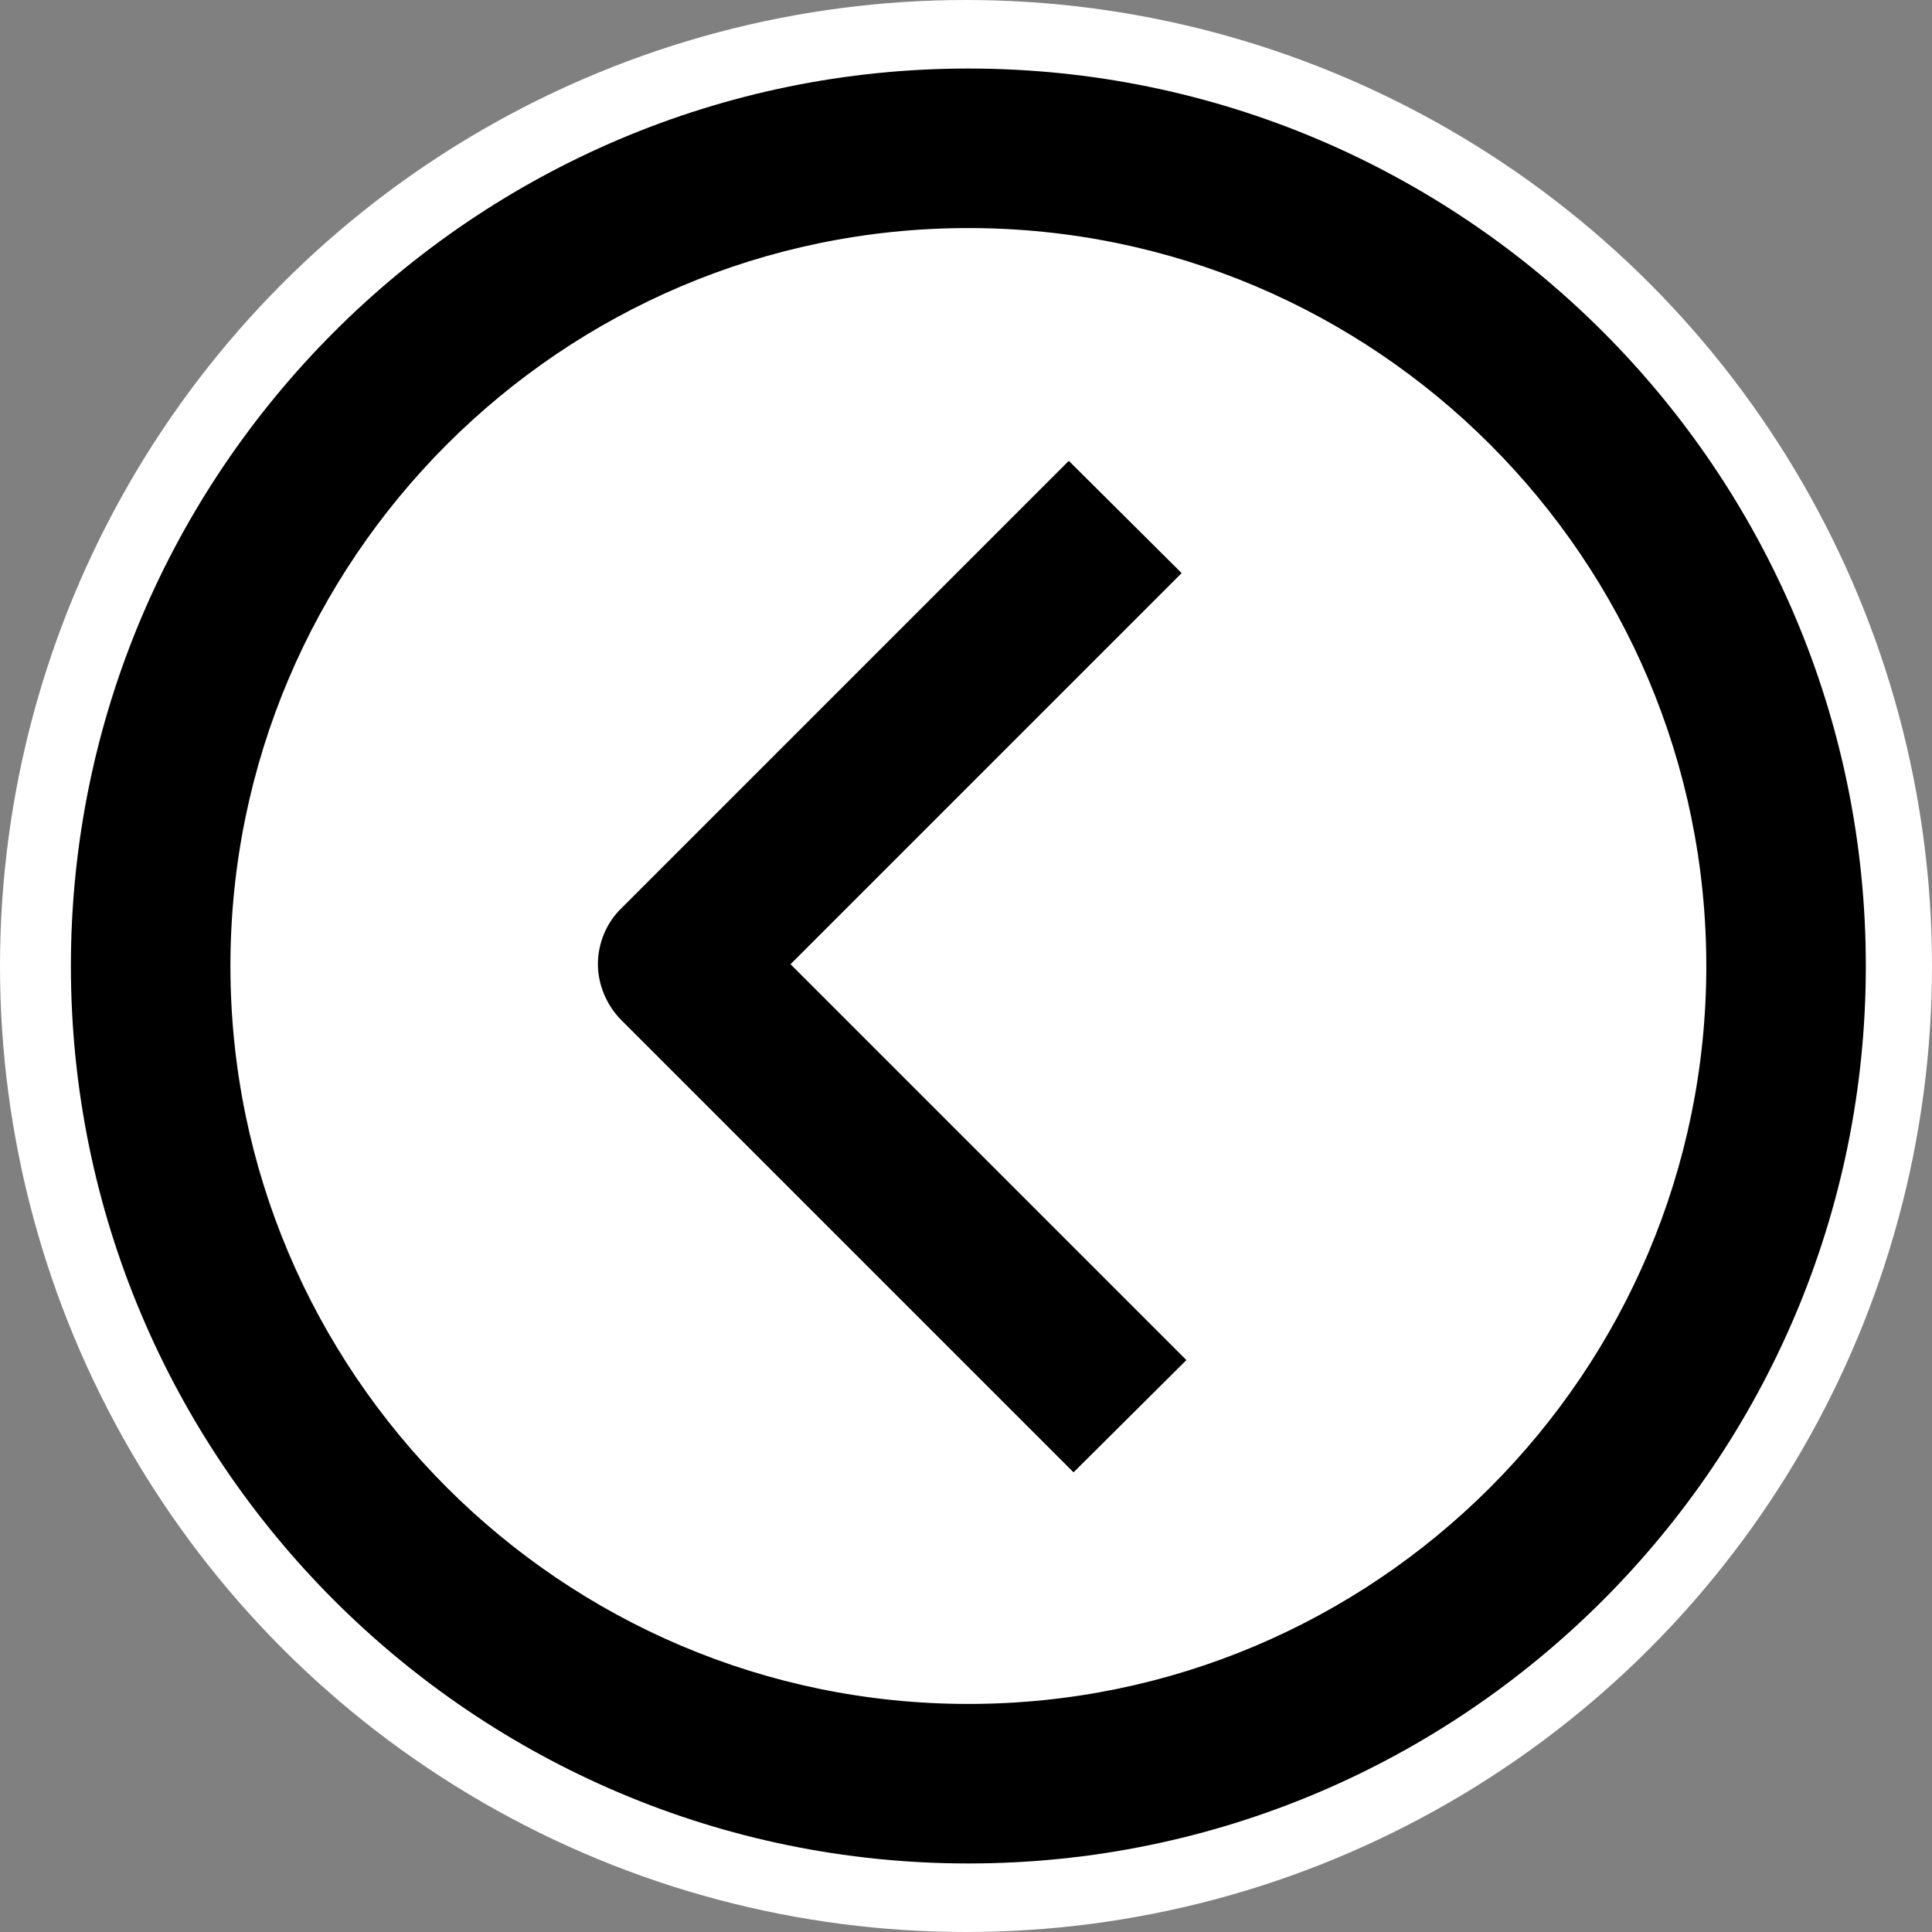
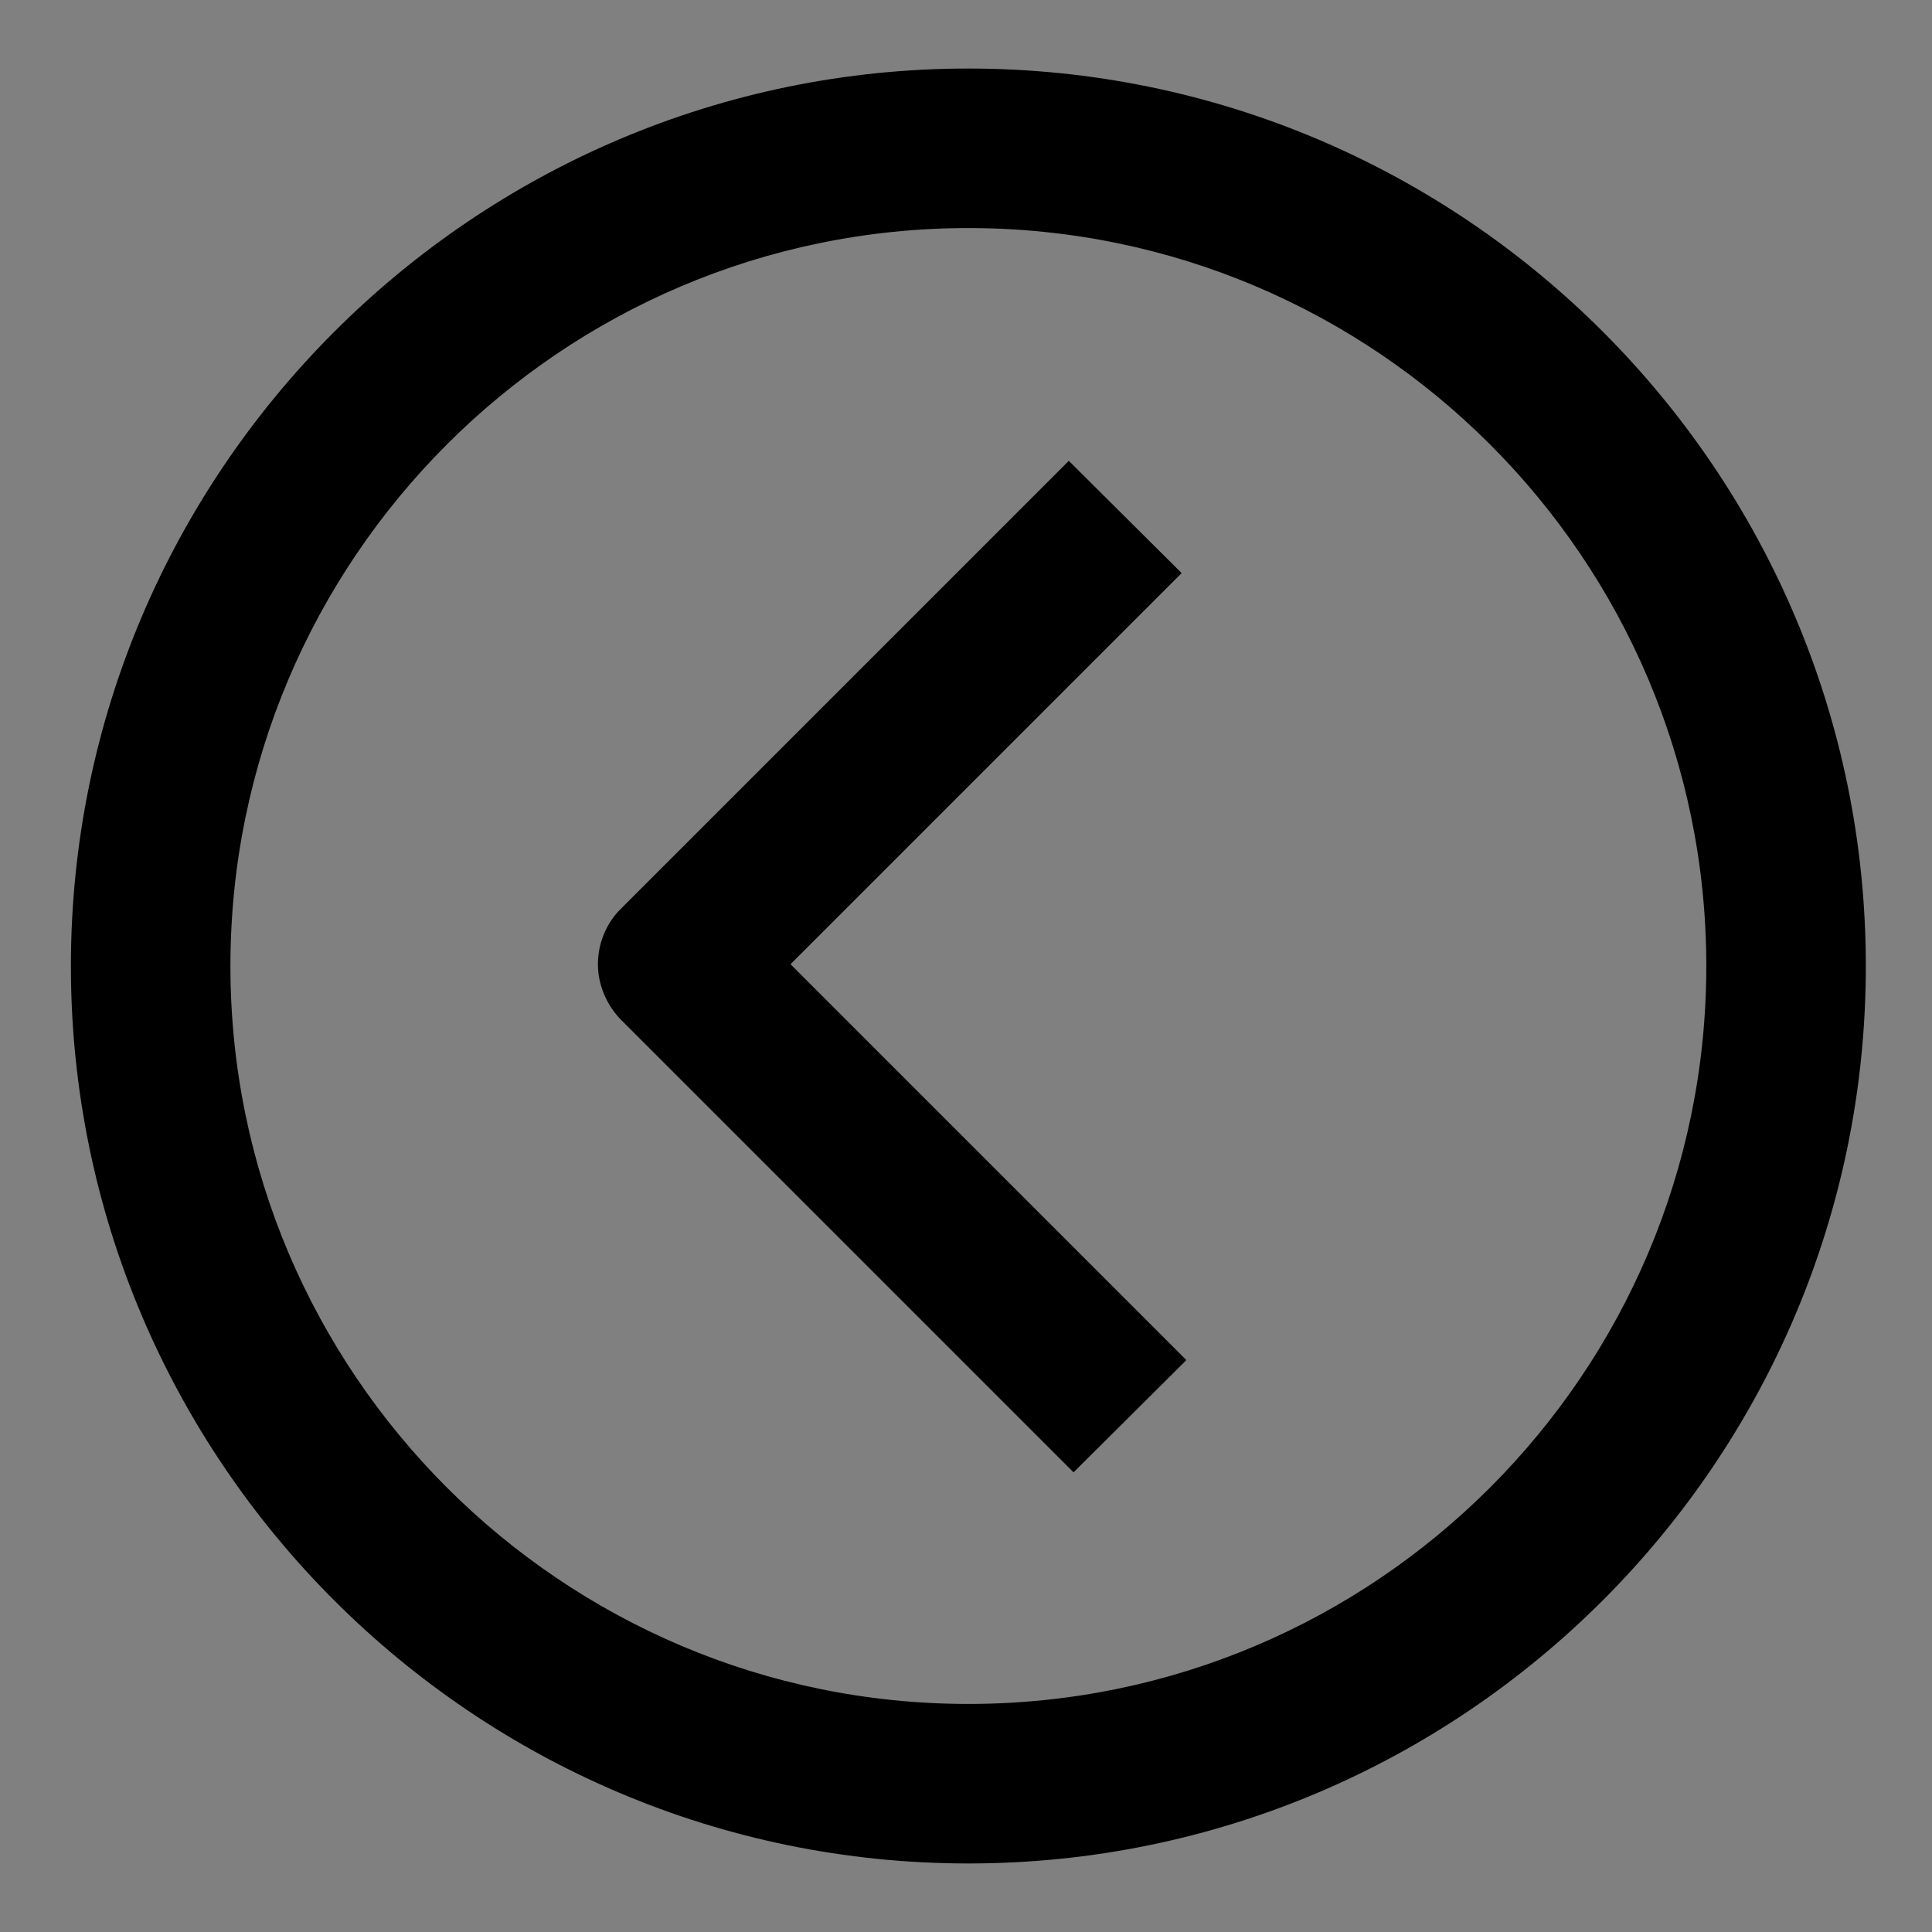
<svg xmlns="http://www.w3.org/2000/svg" version="1.1" id="Ebene_1" x="0px" y="0px" viewBox="0 0 327 327" style="enable-background:new 0 0 327 327;" xml:space="preserve">
  <rect x="0" y="0" width="327" height="327" fill="#808080" stroke="none" />
  <style type="text/css">
	.st0{fill:#FFFFFF;}
</style>
-   <circle class="st0" cx="163.5" cy="163.5" r="163.5" />
  <g>
    <path d="M181.7,249.2l-76.5-76.5c-2.5-2.5-4-6-4-9.5s1.4-7,4-9.5l75.7-75.7L200,97l-66.2,66.2l67,67L181.7,249.2z" />
  </g>
  <g>
    <path d="M163.9,315.4C80.2,315.4,12,247.3,12,163.5C12,79.8,80.2,11.6,163.9,11.6c83.8,0,151.9,68.1,151.9,151.9   C315.8,247.3,247.7,315.4,163.9,315.4z M163.9,38.6C95,38.6,39,94.7,39,163.5s56,124.9,124.9,124.9s124.9-56,124.9-124.9   S232.8,38.6,163.9,38.6z" />
  </g>
</svg>